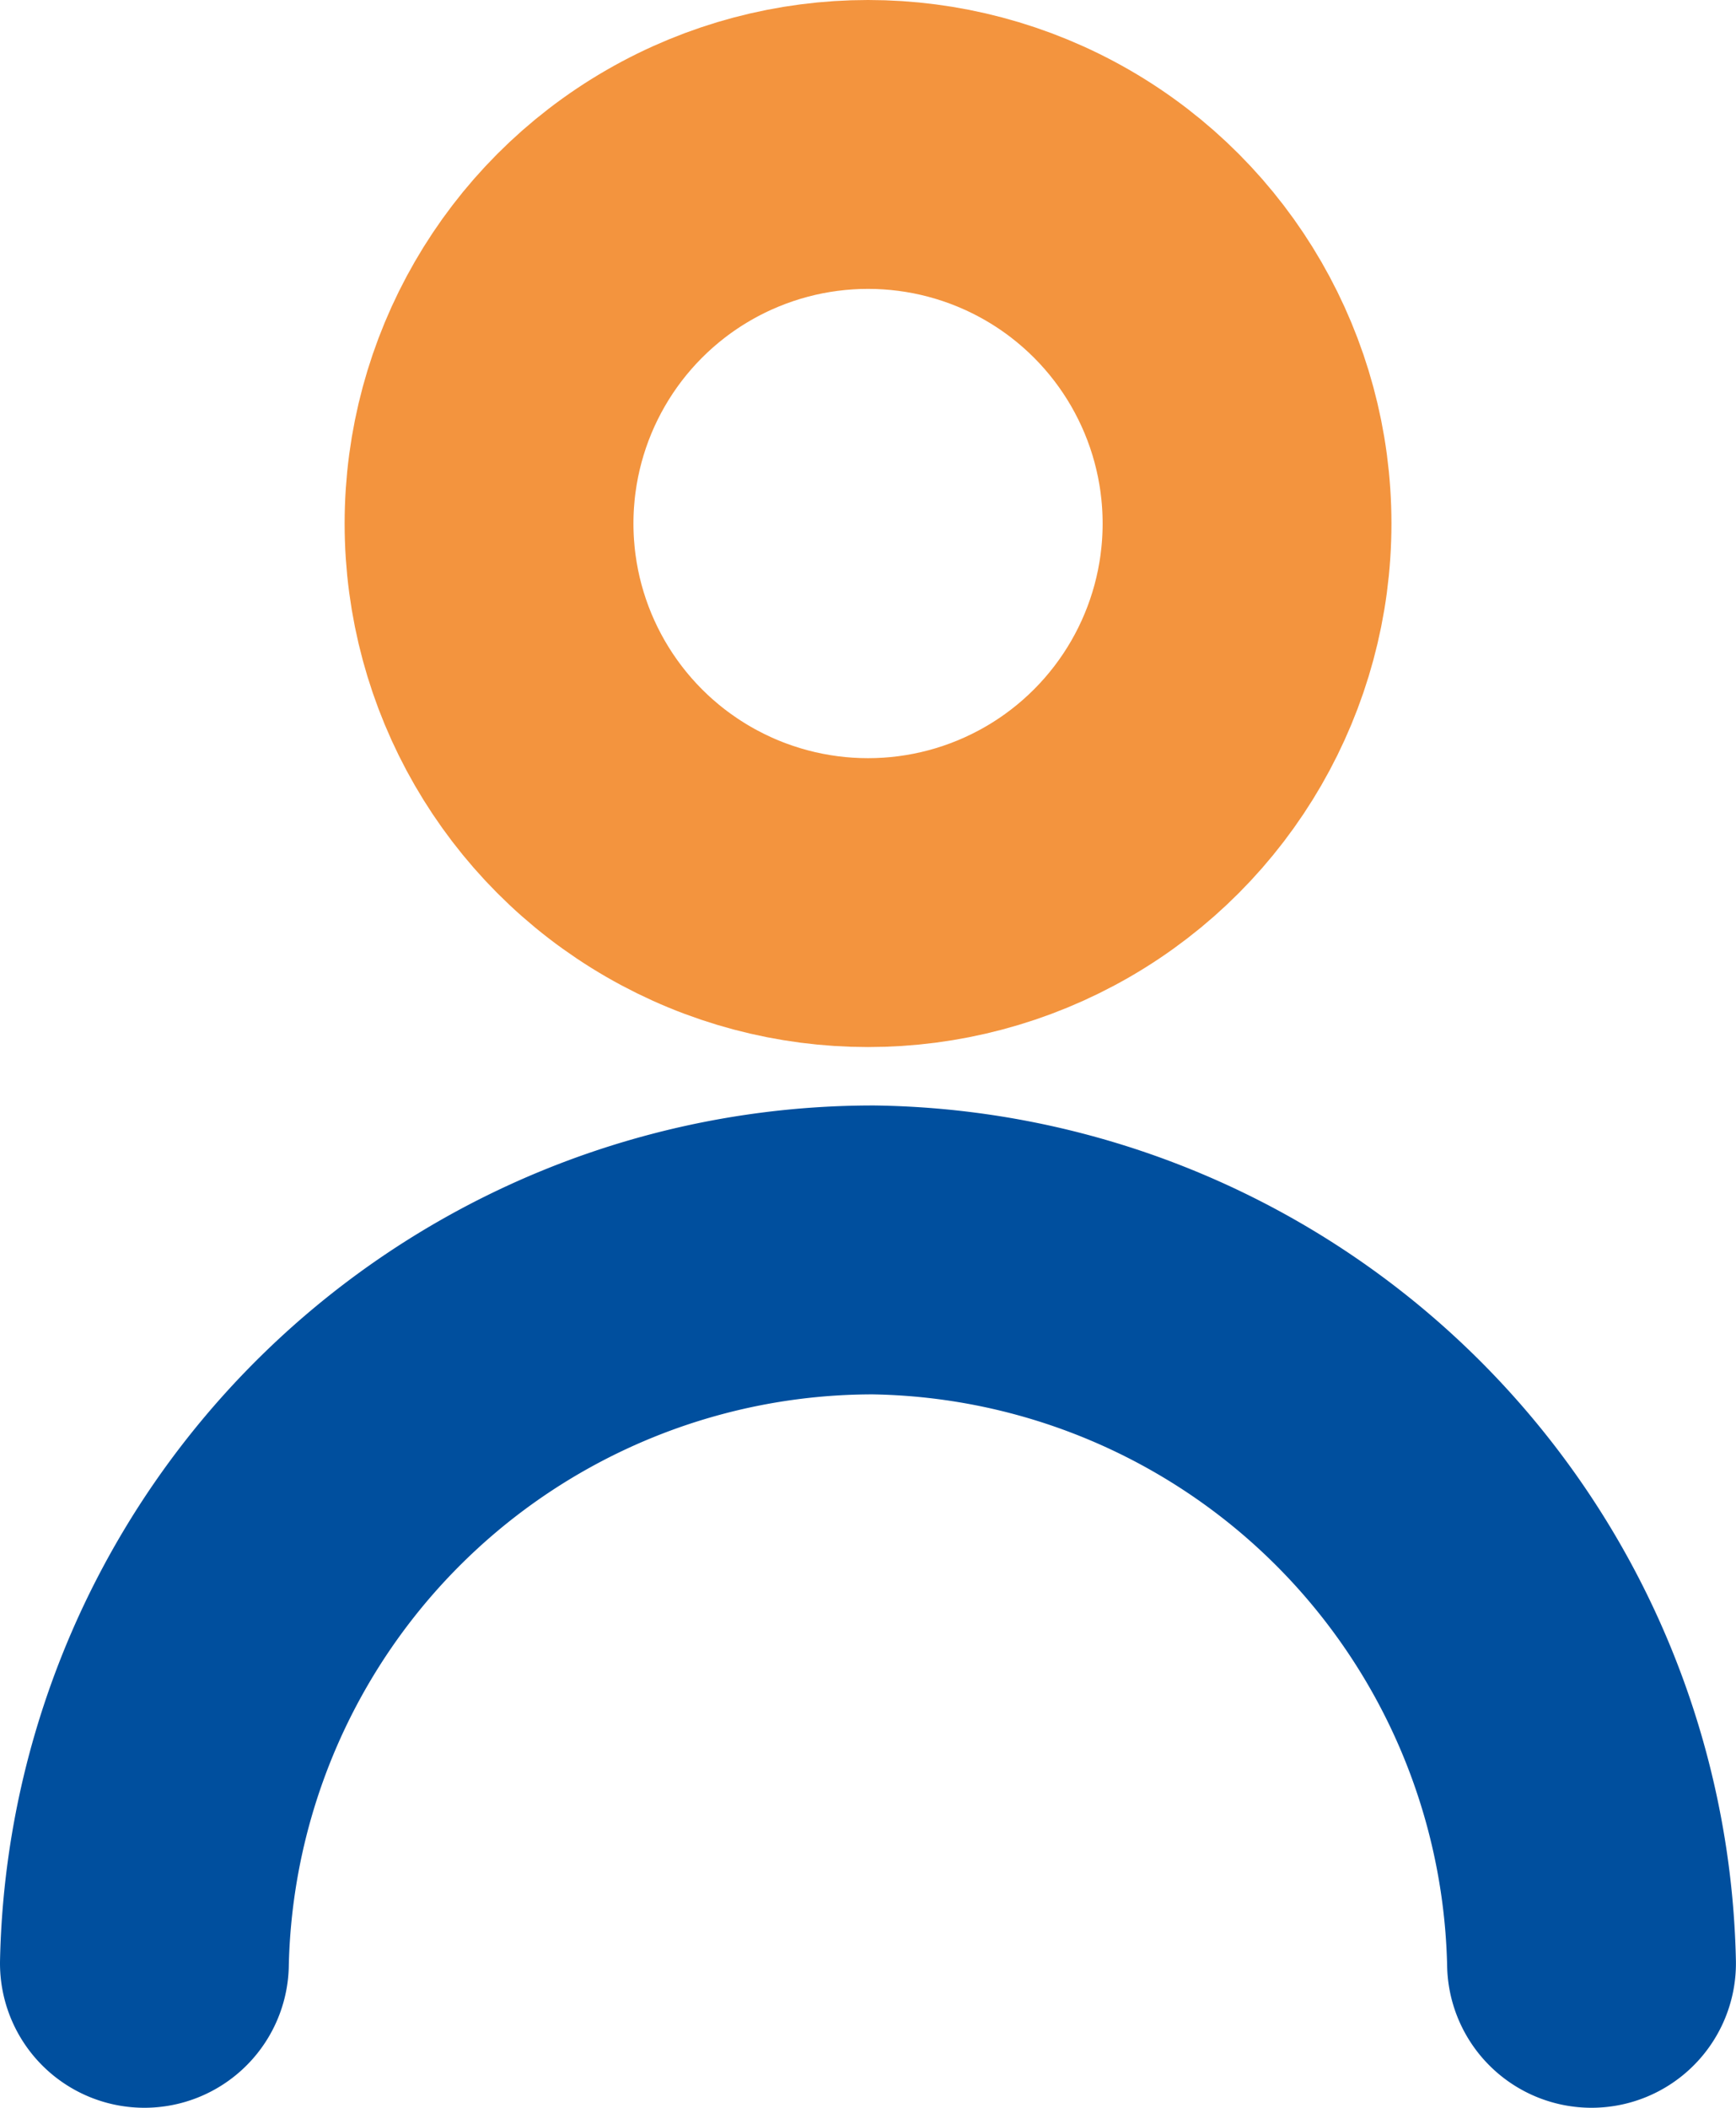
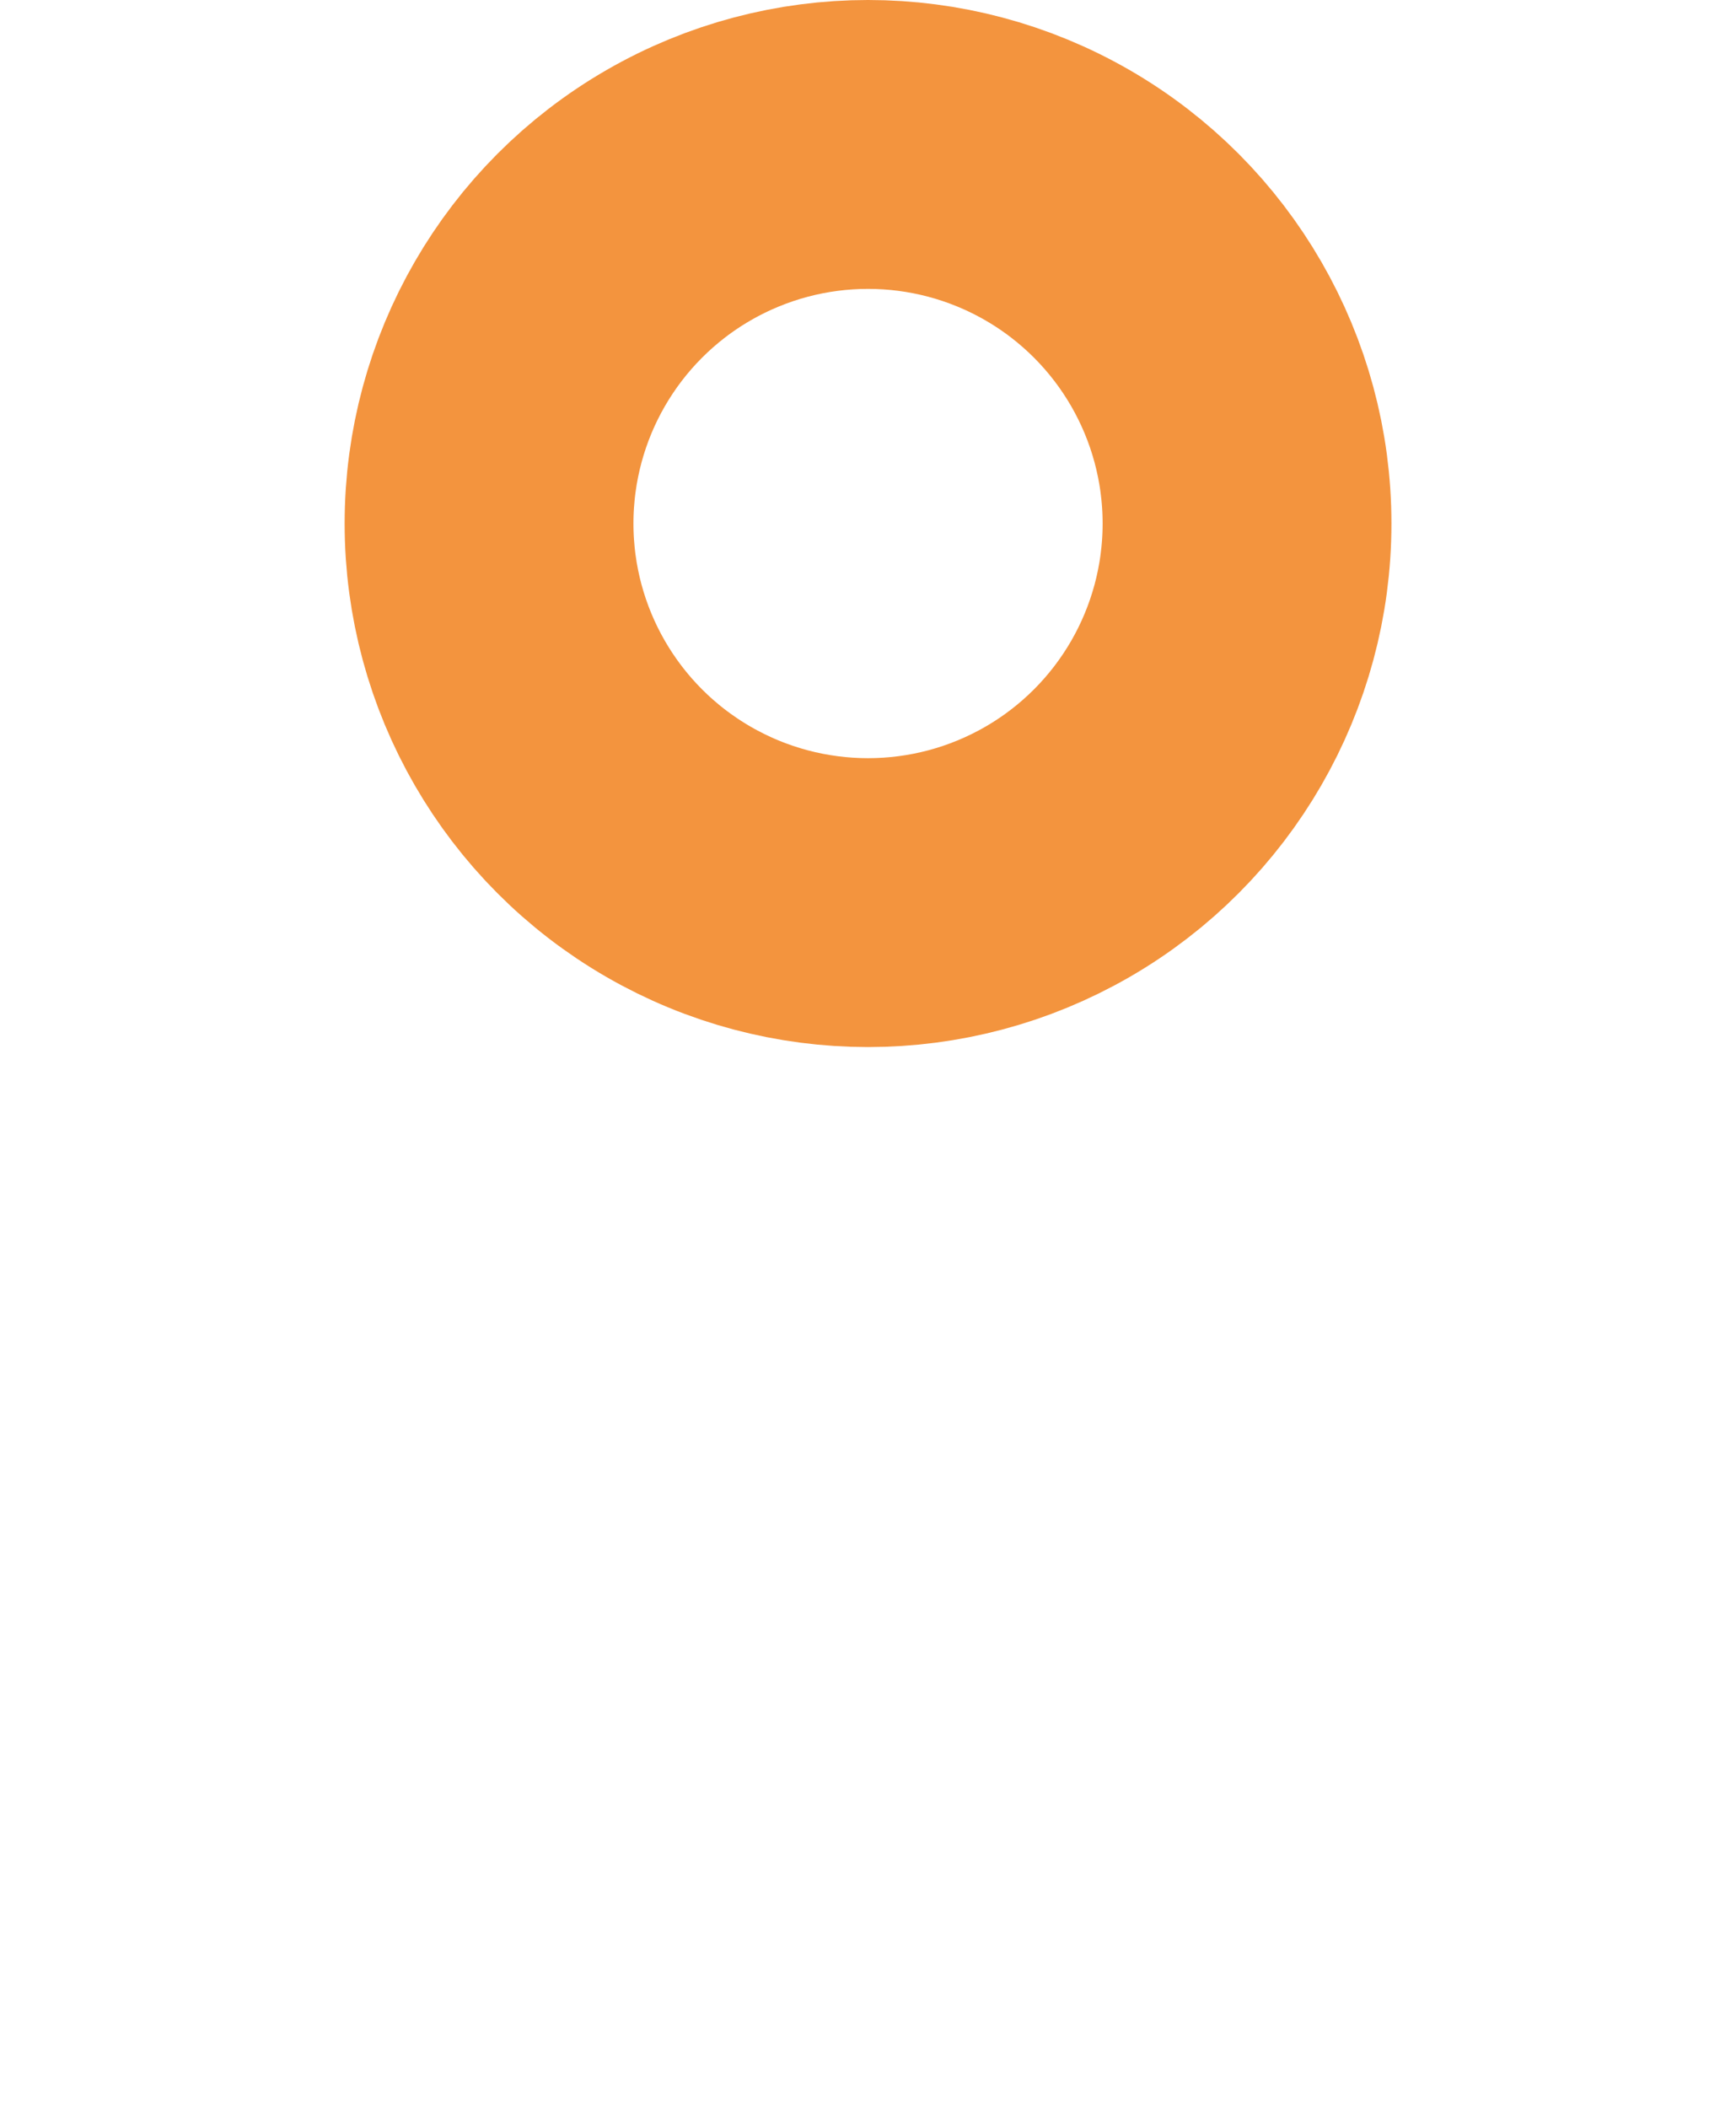
<svg xmlns="http://www.w3.org/2000/svg" viewBox="0 0 24.043 29.185">
  <defs>
    <style>
      .cls-1, .cls-2 {
        fill: none;
        stroke-miterlimit: 10;
        stroke-width: 4px;
      }

      .cls-1 {
        stroke: #f3943e;
      }

      .cls-2 {
        stroke: #004f9e;
        stroke-linecap: round;
      }
    </style>
  </defs>
  <g id="Warstwa_2" data-name="Warstwa 2">
    <g id="Warstwa_1-2" data-name="Warstwa 1">
      <g>
        <circle class="cls-1" cx="12.022" cy="7.249" r="5.249" />
-         <path class="cls-2" d="M2,27.185a10.093,10.093,0,0,1,10.1-9.878,10.092,10.092,0,0,1,9.942,9.878" />
      </g>
    </g>
  </g>
</svg>